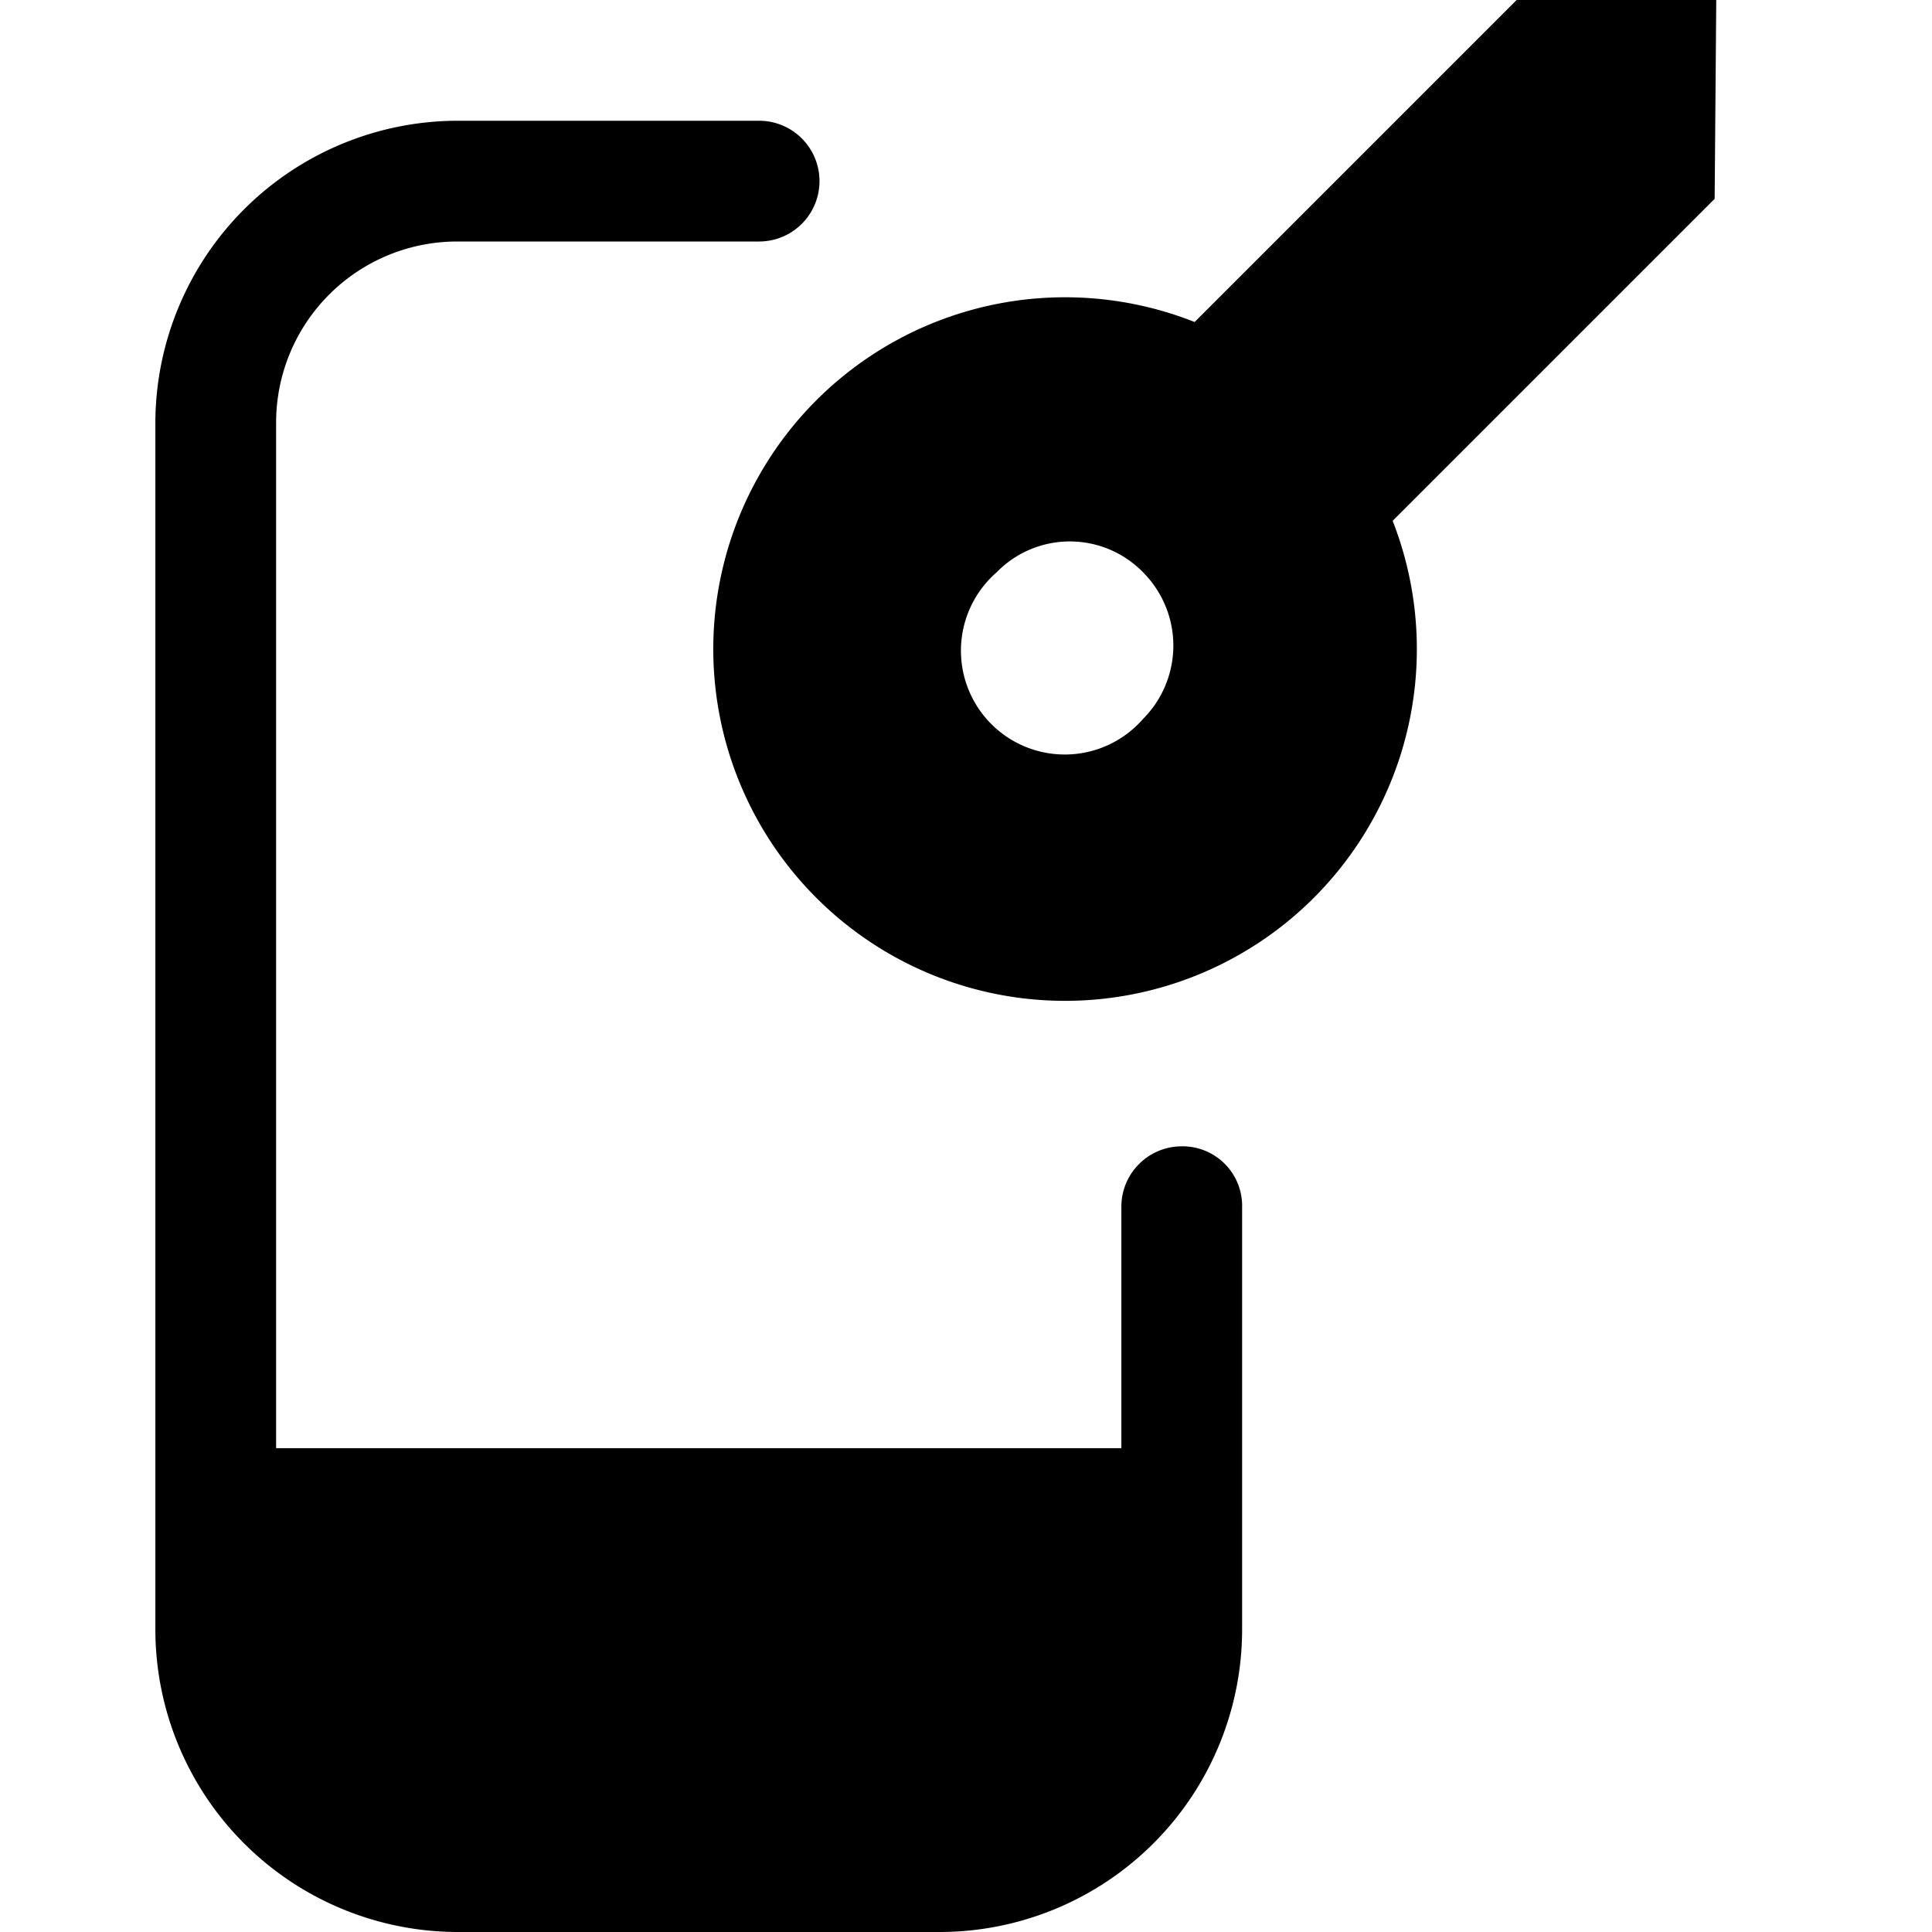
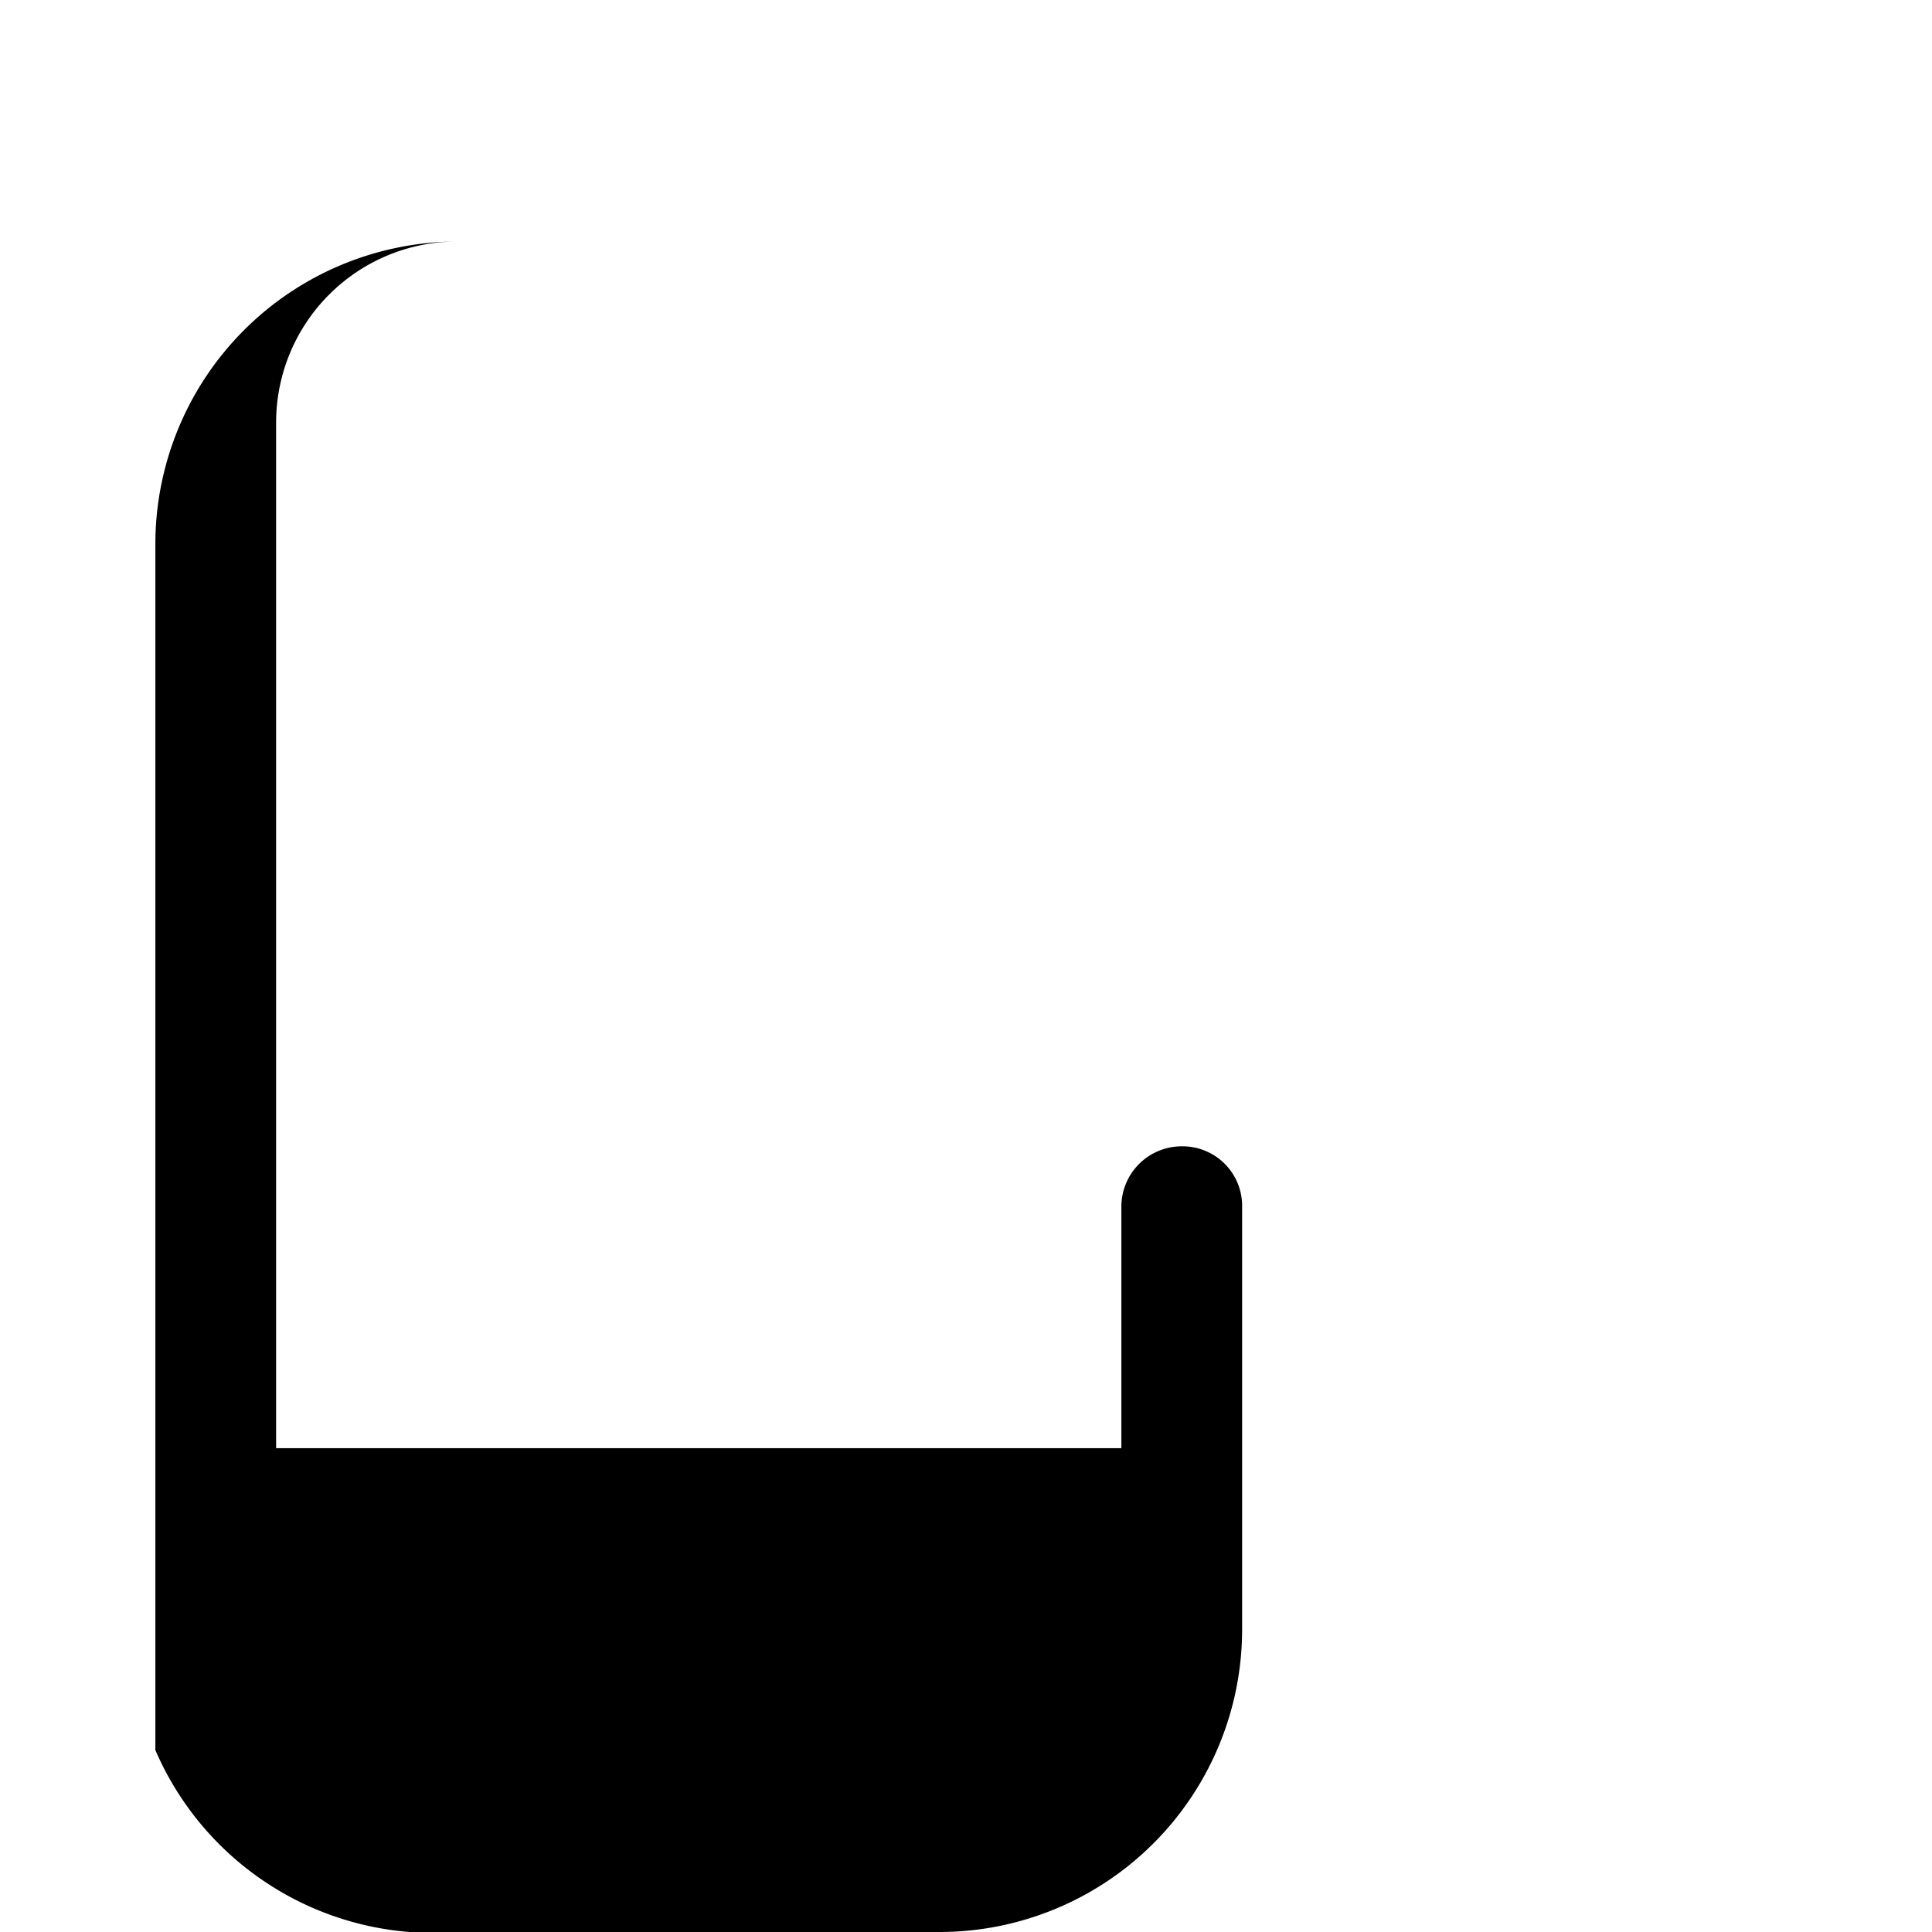
<svg xmlns="http://www.w3.org/2000/svg" viewBox="0 0 24 24">
  <g>
-     <path d="M14.68 14.24a0.75 0.75 0 0 0 -0.75 0.75v3H3.43V5.24A2.25 2.25 0 0 1 5.68 3h3.75a0.75 0.75 0 0 0 0 -1.5H5.68a3.76 3.76 0 0 0 -3.75 3.74v15A3.76 3.76 0 0 0 5.68 24h6a3.76 3.76 0 0 0 3.75 -3.75V15a0.74 0.74 0 0 0 -0.75 -0.76Z" fill="#000000" stroke-width="1" />
-     <path d="M21.32 0h-2.48l-4 4a4.37 4.37 0 1 0 2.46 2.47l4 -4ZM14.2 8.93a1.29 1.29 0 1 1 -1.82 -1.82 1.27 1.27 0 0 1 1.82 0 1.29 1.29 0 0 1 0 1.82Z" fill="#000000" stroke-width="1" />
+     <path d="M14.68 14.24a0.75 0.75 0 0 0 -0.75 0.75v3H3.43V5.24A2.25 2.25 0 0 1 5.68 3h3.75H5.68a3.76 3.76 0 0 0 -3.75 3.74v15A3.76 3.76 0 0 0 5.68 24h6a3.76 3.76 0 0 0 3.75 -3.75V15a0.74 0.74 0 0 0 -0.75 -0.76Z" fill="#000000" stroke-width="1" />
  </g>
</svg>